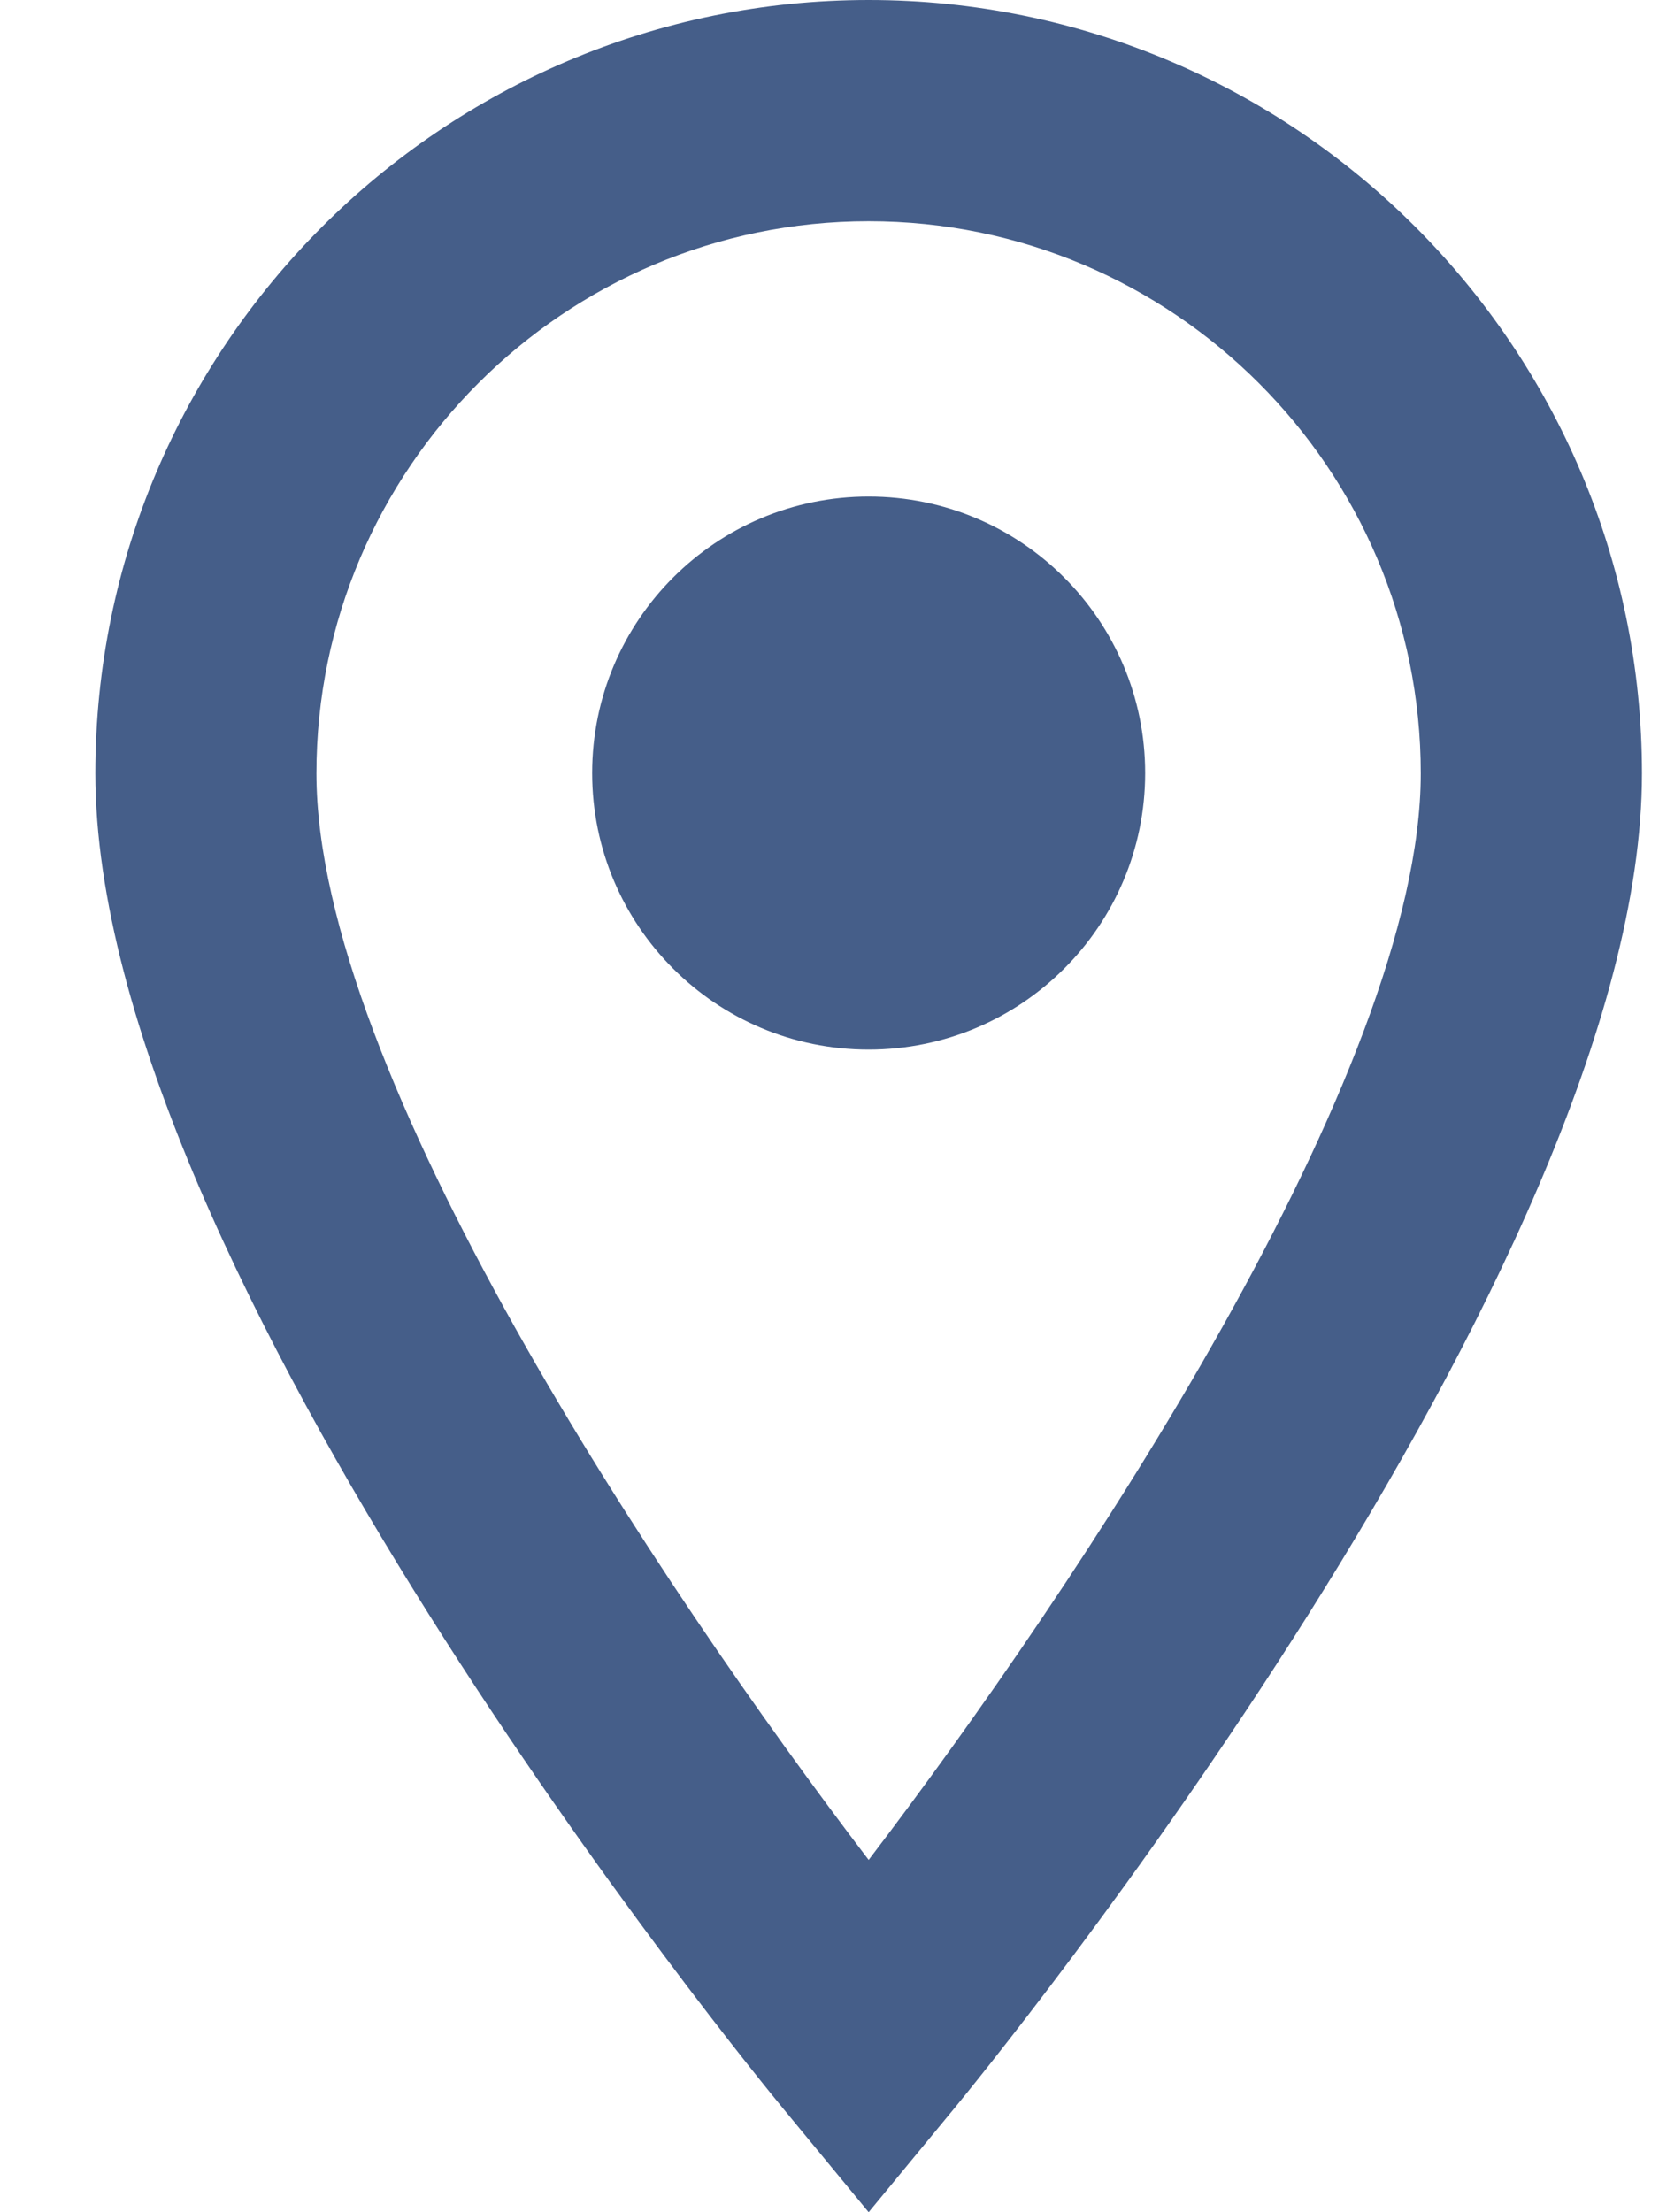
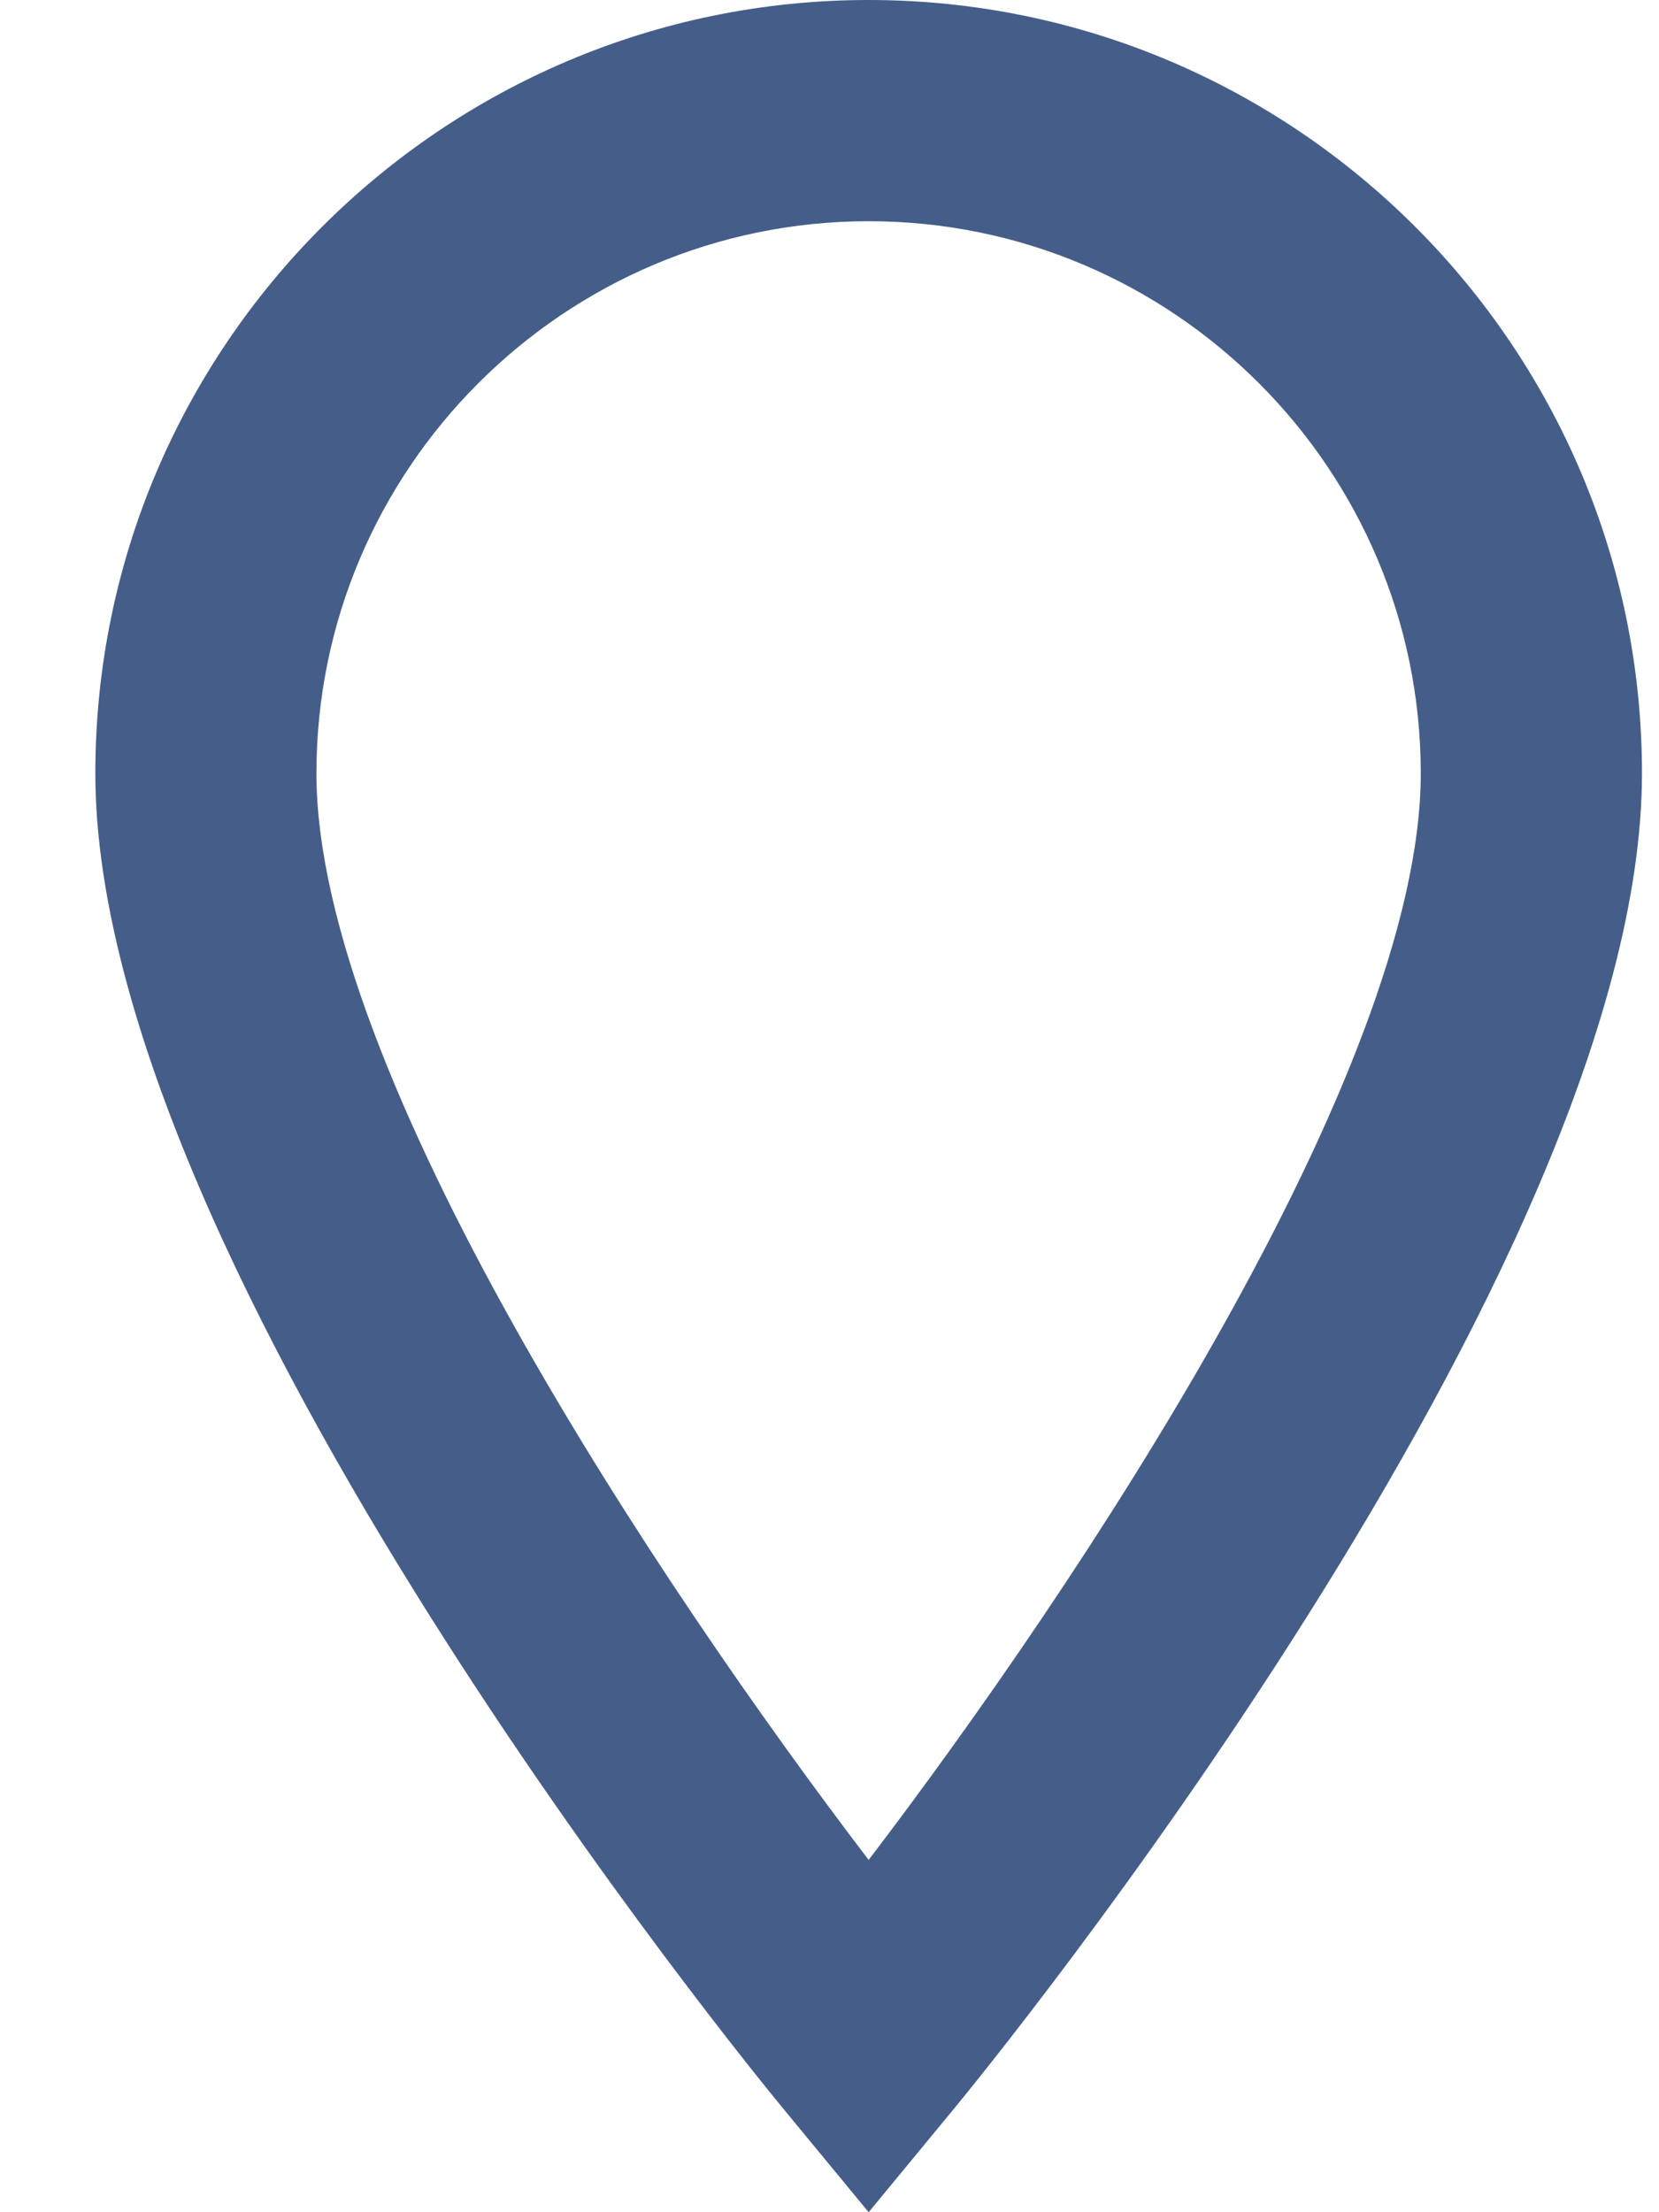
<svg xmlns="http://www.w3.org/2000/svg" width="15" height="20" viewBox="0 0 15 20" fill="none">
-   <path d="M7.854 9.489C6.473 9.489 5.354 8.37 5.354 6.989C5.354 5.608 6.473 4.489 7.854 4.489C9.235 4.489 10.354 5.608 10.354 6.989C10.354 8.37 9.235 9.489 7.854 9.489V9.489Z" fill="#455E89" />
  <path d="M7.854 0C3.998 0 0.862 3.137 0.862 6.992C0.862 11.475 6.829 18.758 7.083 19.065L7.854 20L8.625 19.065C8.879 18.757 14.846 11.475 14.846 6.992C14.846 3.136 11.71 0 7.854 0V0ZM7.854 16.815C5.976 14.353 2.861 9.701 2.861 6.992C2.861 4.24 5.101 2 7.854 2C10.607 2 12.846 4.24 12.846 6.992C12.846 9.697 9.732 14.351 7.854 16.815V16.815Z" fill="#455E89" />
</svg>